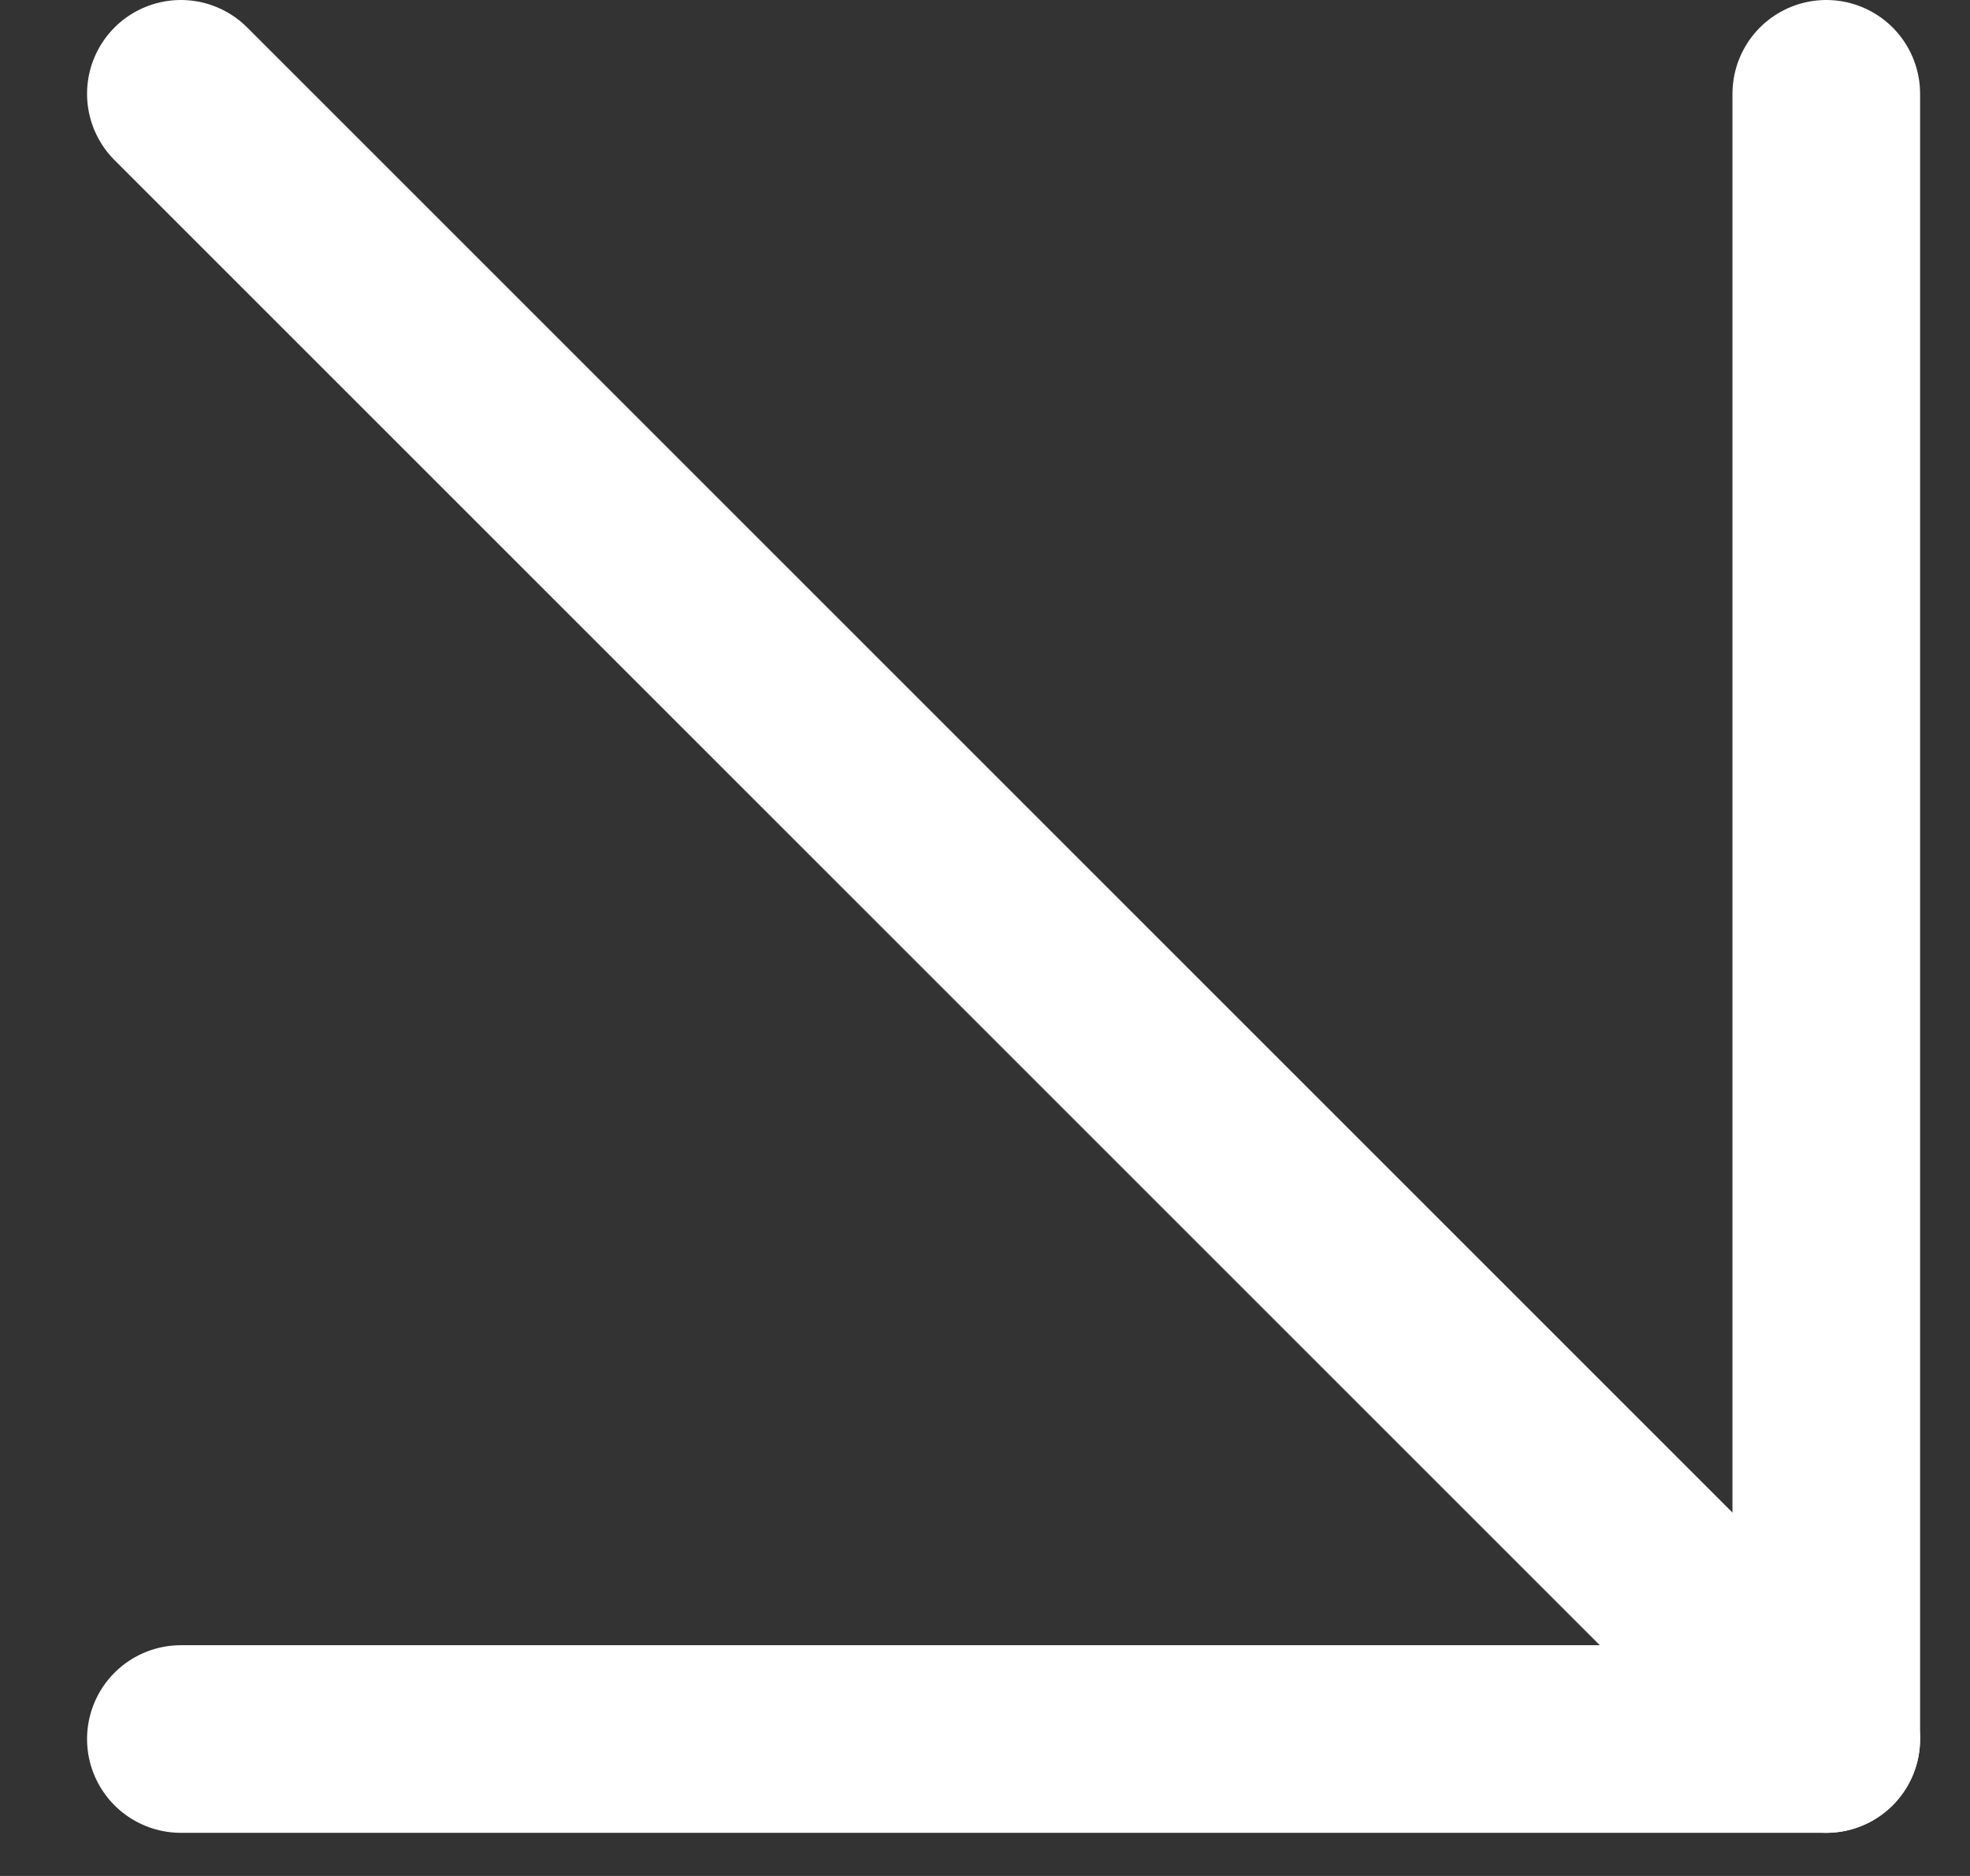
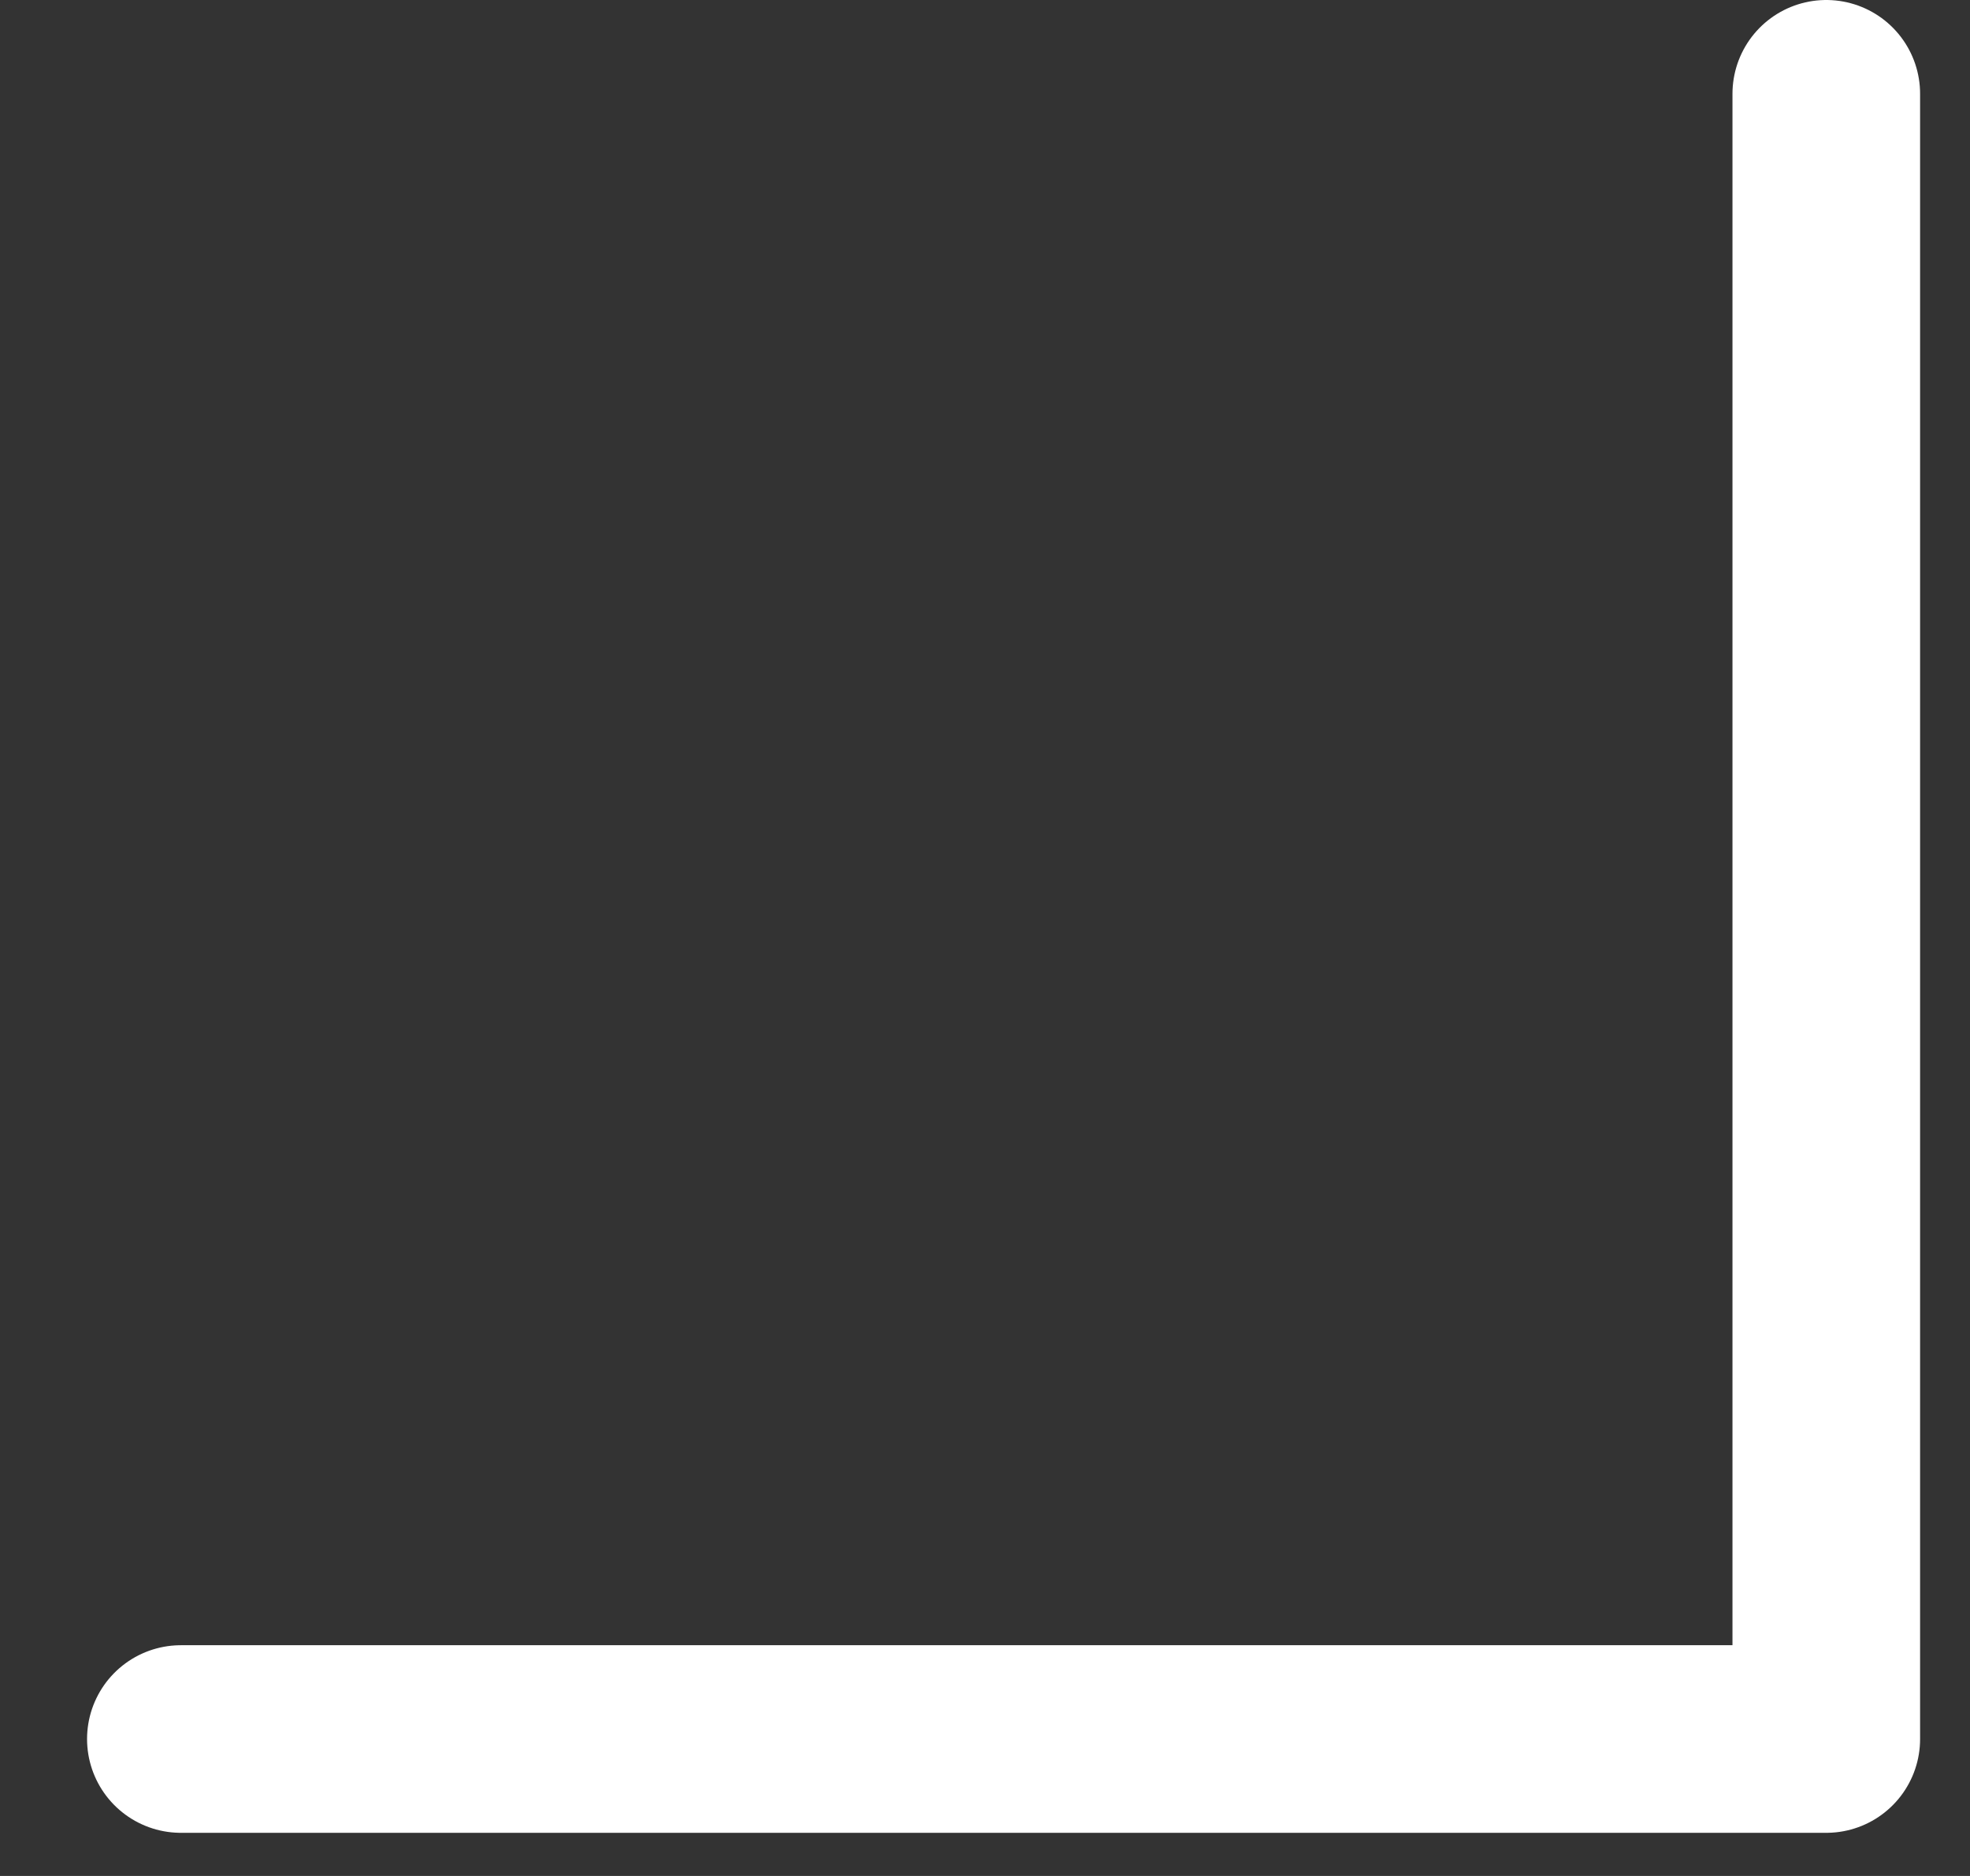
<svg xmlns="http://www.w3.org/2000/svg" width="21" height="20" viewBox="0 0 21 20" fill="none">
  <rect x="0" y="0" width="21" height="20" fill="#333333" stroke="none" />
-   <path d="M1.928 1L19.468 18.54" stroke="white" stroke-width="2" stroke-linecap="round" stroke-linejoin="round" />
  <path d="M19.468 1V18.54H1.928" stroke="white" stroke-width="2" stroke-linecap="round" stroke-linejoin="round" />
</svg>